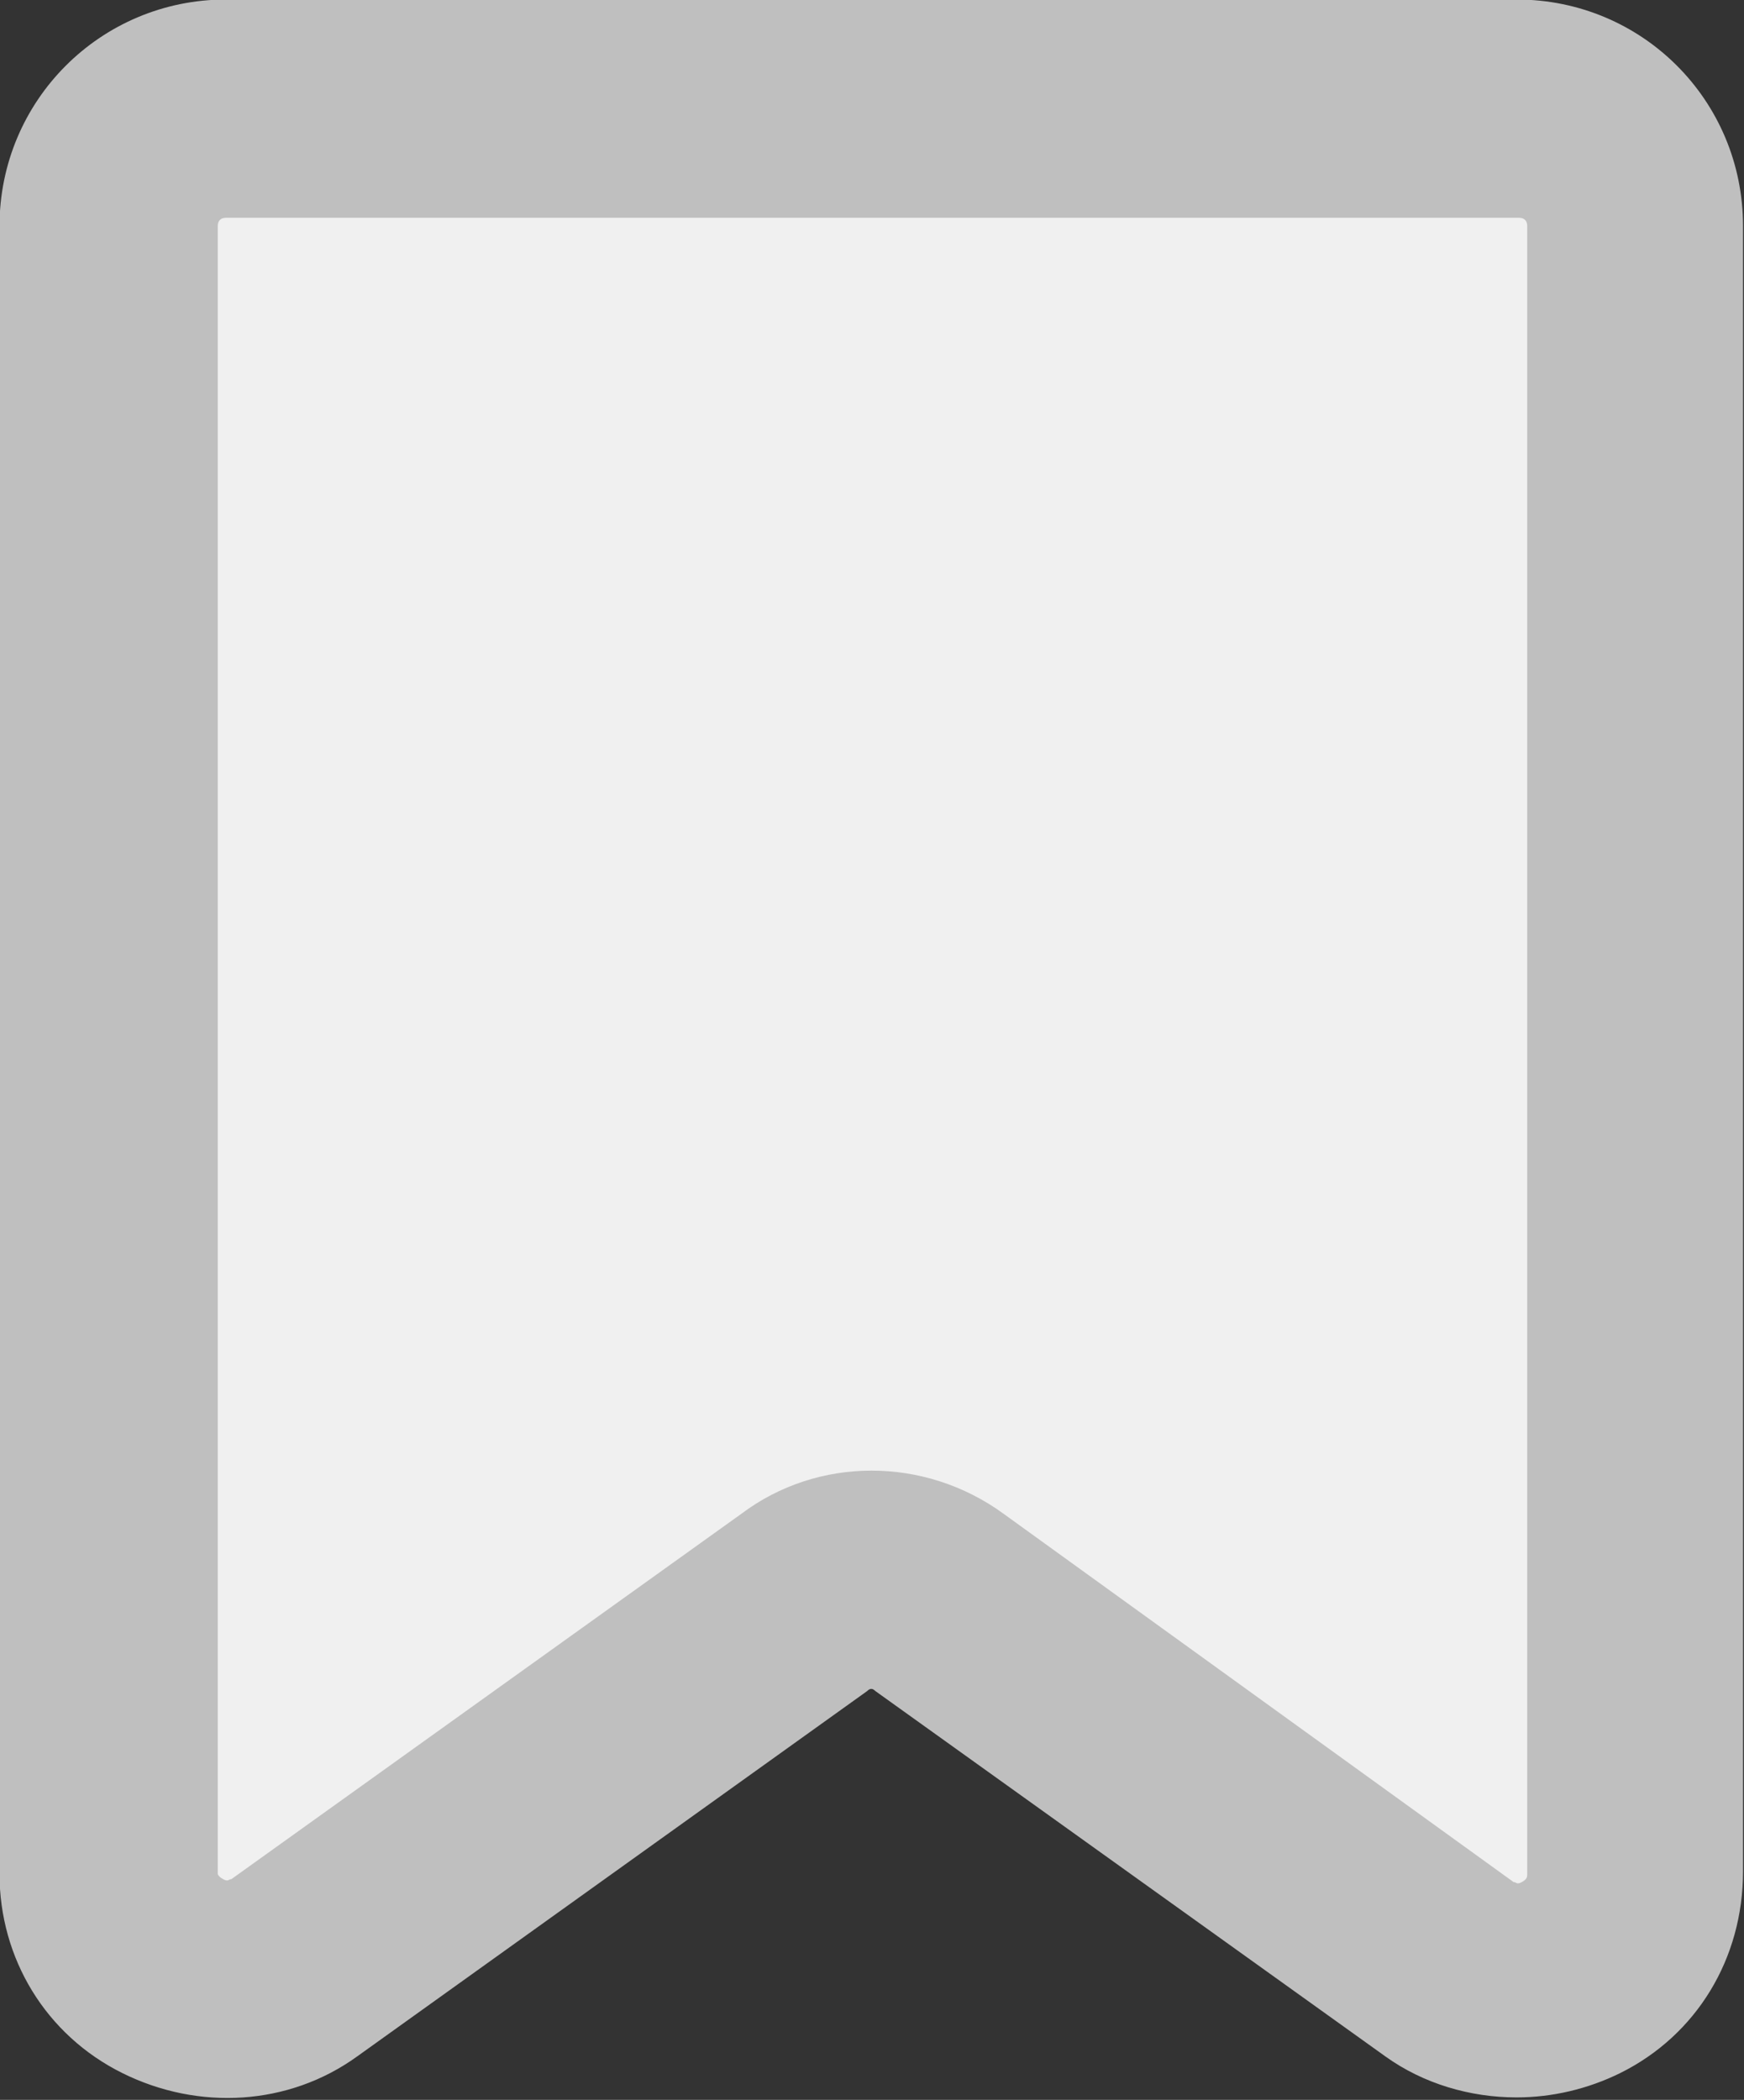
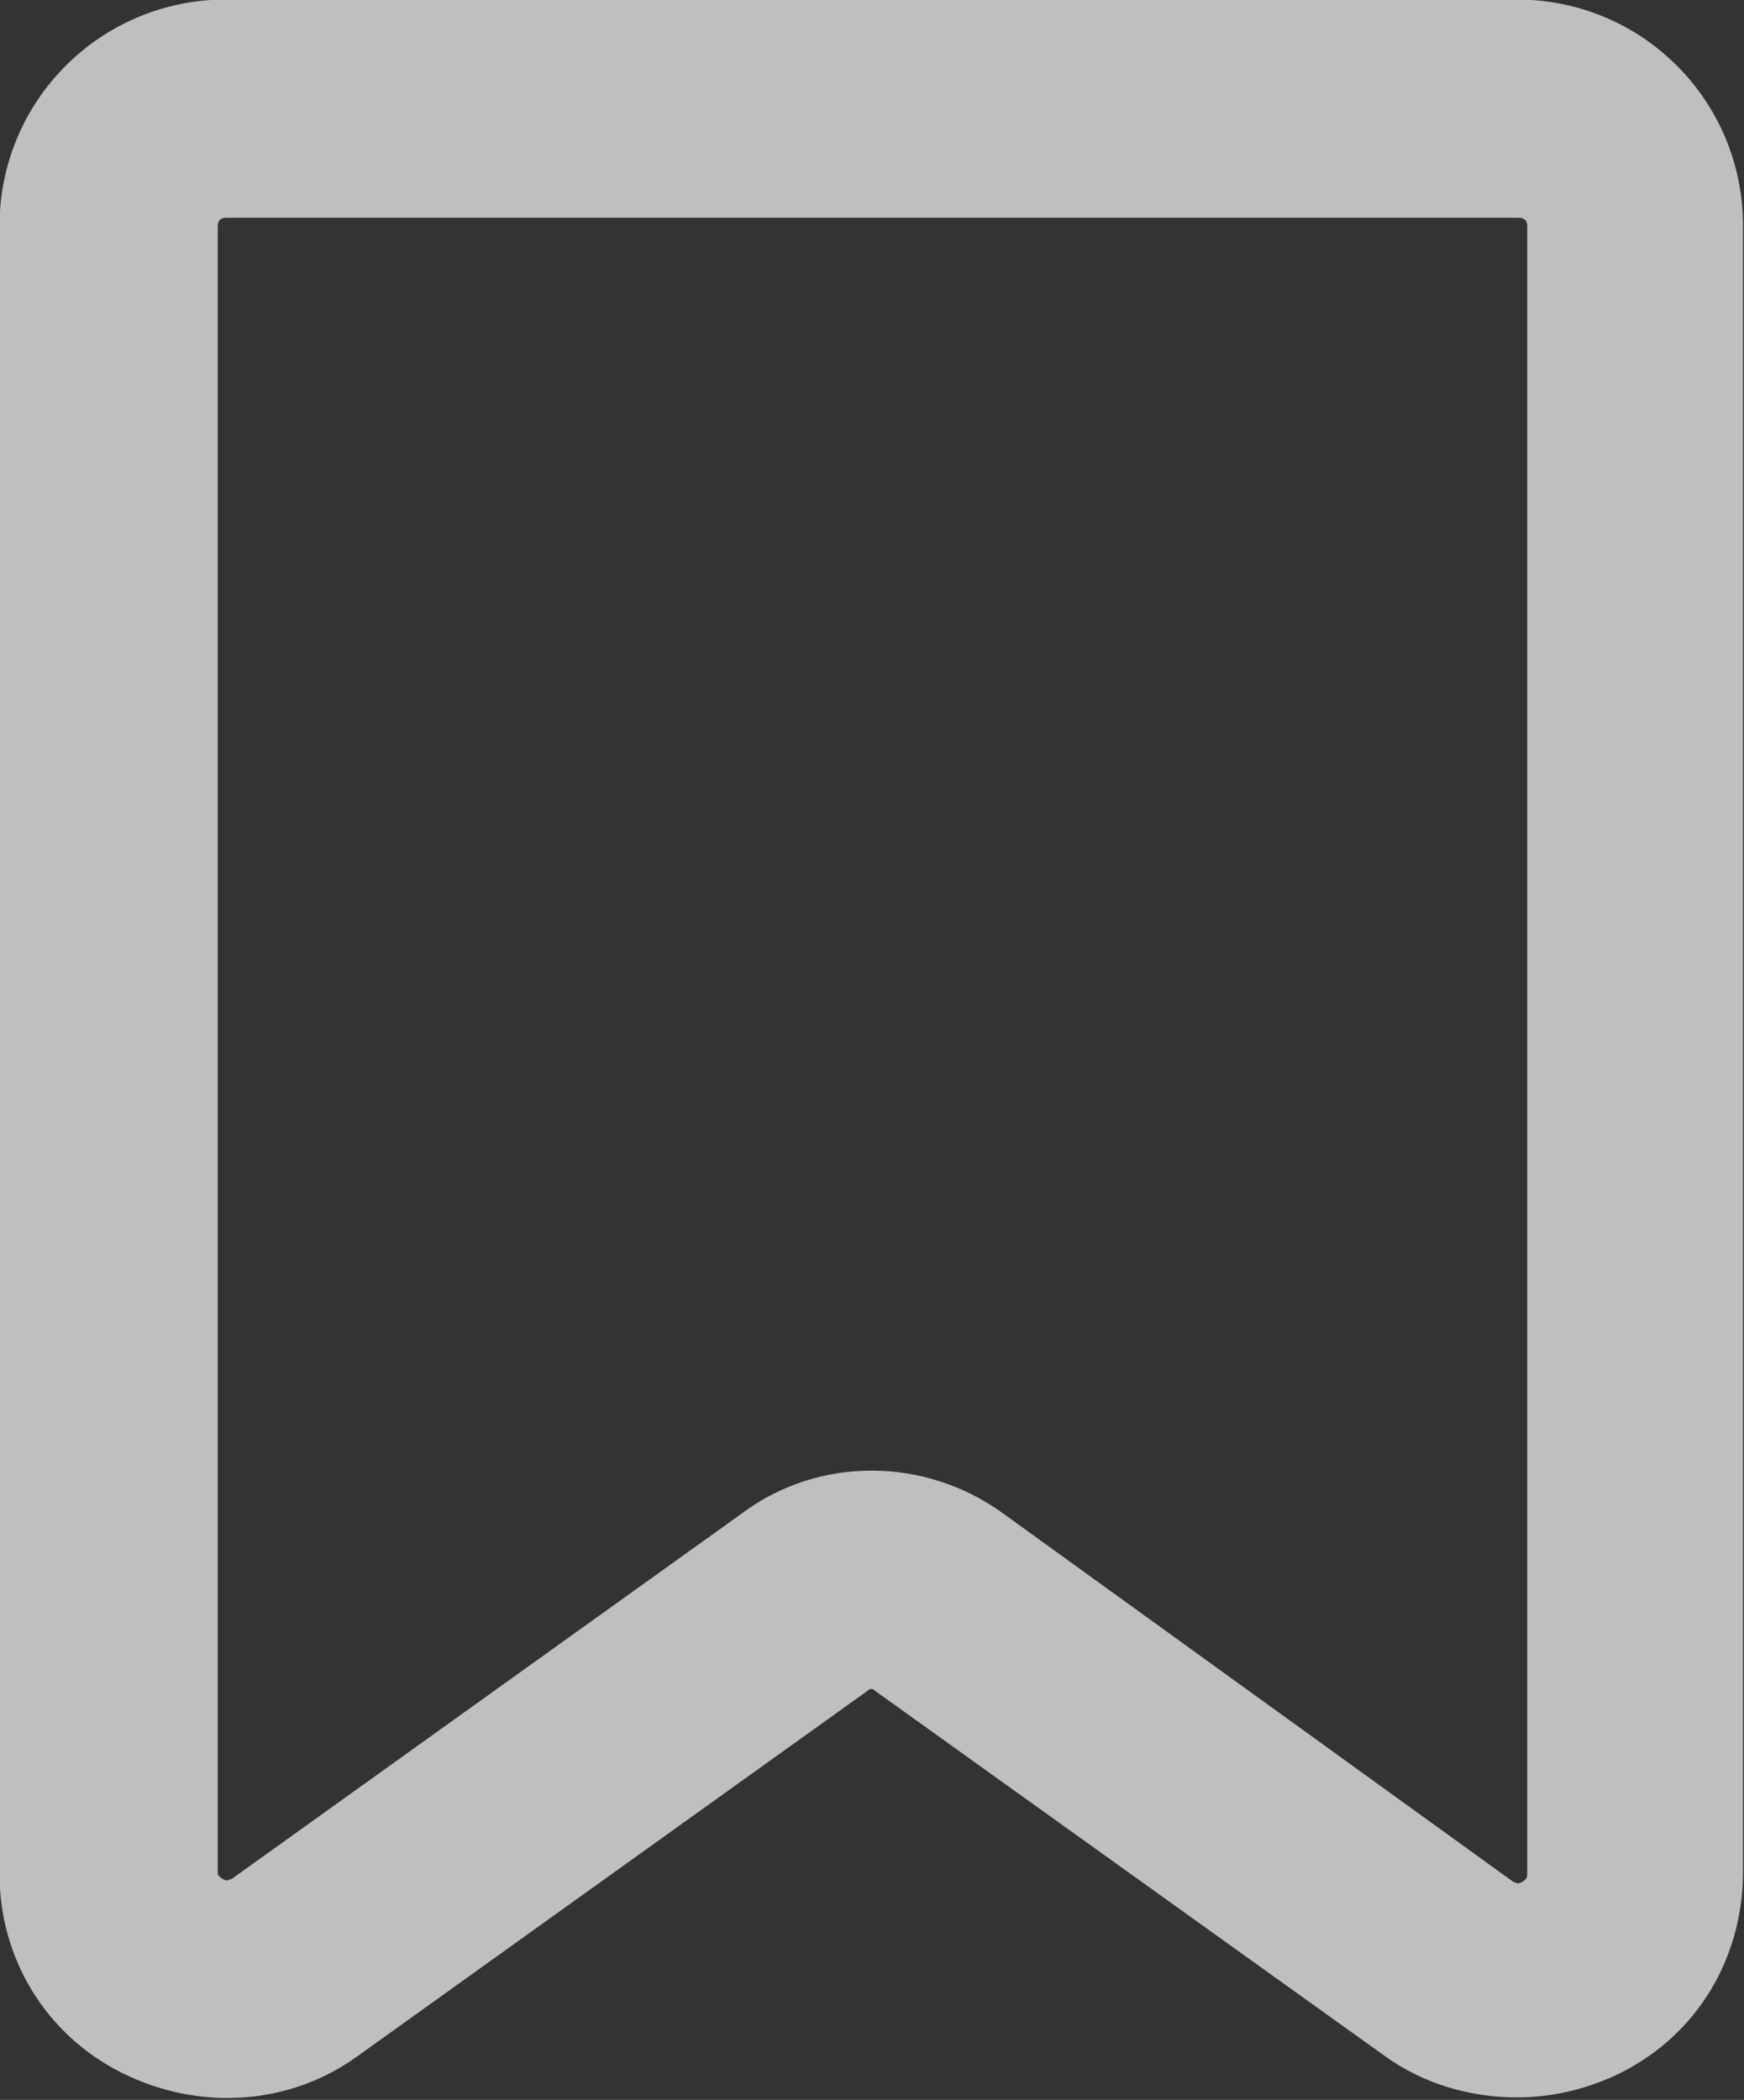
<svg xmlns="http://www.w3.org/2000/svg" version="1.1" id="レイヤー_1" x="0px" y="0px" viewBox="0 0 358 431" style="enable-background:new 0 0 358 431;" xml:space="preserve">
  <rect x="0" y="0" width="358" height="431" fill="#333333" stroke="none" />
  <style type="text/css">
	.st0{fill:#F0F0F0;}
	.st1{fill:#BFBFBF;}
</style>
-   <polygon class="st0" points="31,26 332,26 332,401 303.5,401 178.8,323.9 54,406 21,406 " />
  <path class="st1" d="M25.1,425.5c15.7,7.8,34.2,6.7,48.2-3.4l104.7-75c0.6-0.6,1.1-0.6,1.7,0l104.7,75c7.8,5.6,17.4,8.4,26.9,8.4  c7.3,0,14.6-1.7,21.3-5c15.7-7.8,25.2-23.5,25.2-41.4l0-337.7c0-25.8-20.7-46.5-46.5-46.5H46.4C20.6-0.1-0.1,20.7-0.1,46.4v338.2  C-0.1,402,9.4,417.7,25.1,425.5L25.1,425.5z M44.7,46.4c0-1.1,0.6-1.7,1.7-1.7h265.4c1.1,0,1.7,0.6,1.7,1.7v338.2  c0,0.6,0,1.1-1.1,1.7s-1.1,0-1.7,0L206,310.7c-16.2-11.8-38.1-11.8-53.8,0l-104.7,75c-0.6,0-0.6,0.6-1.7,0c-1.1-0.6-1.1-1.1-1.1-1.1  L44.7,46.4z" />
</svg>